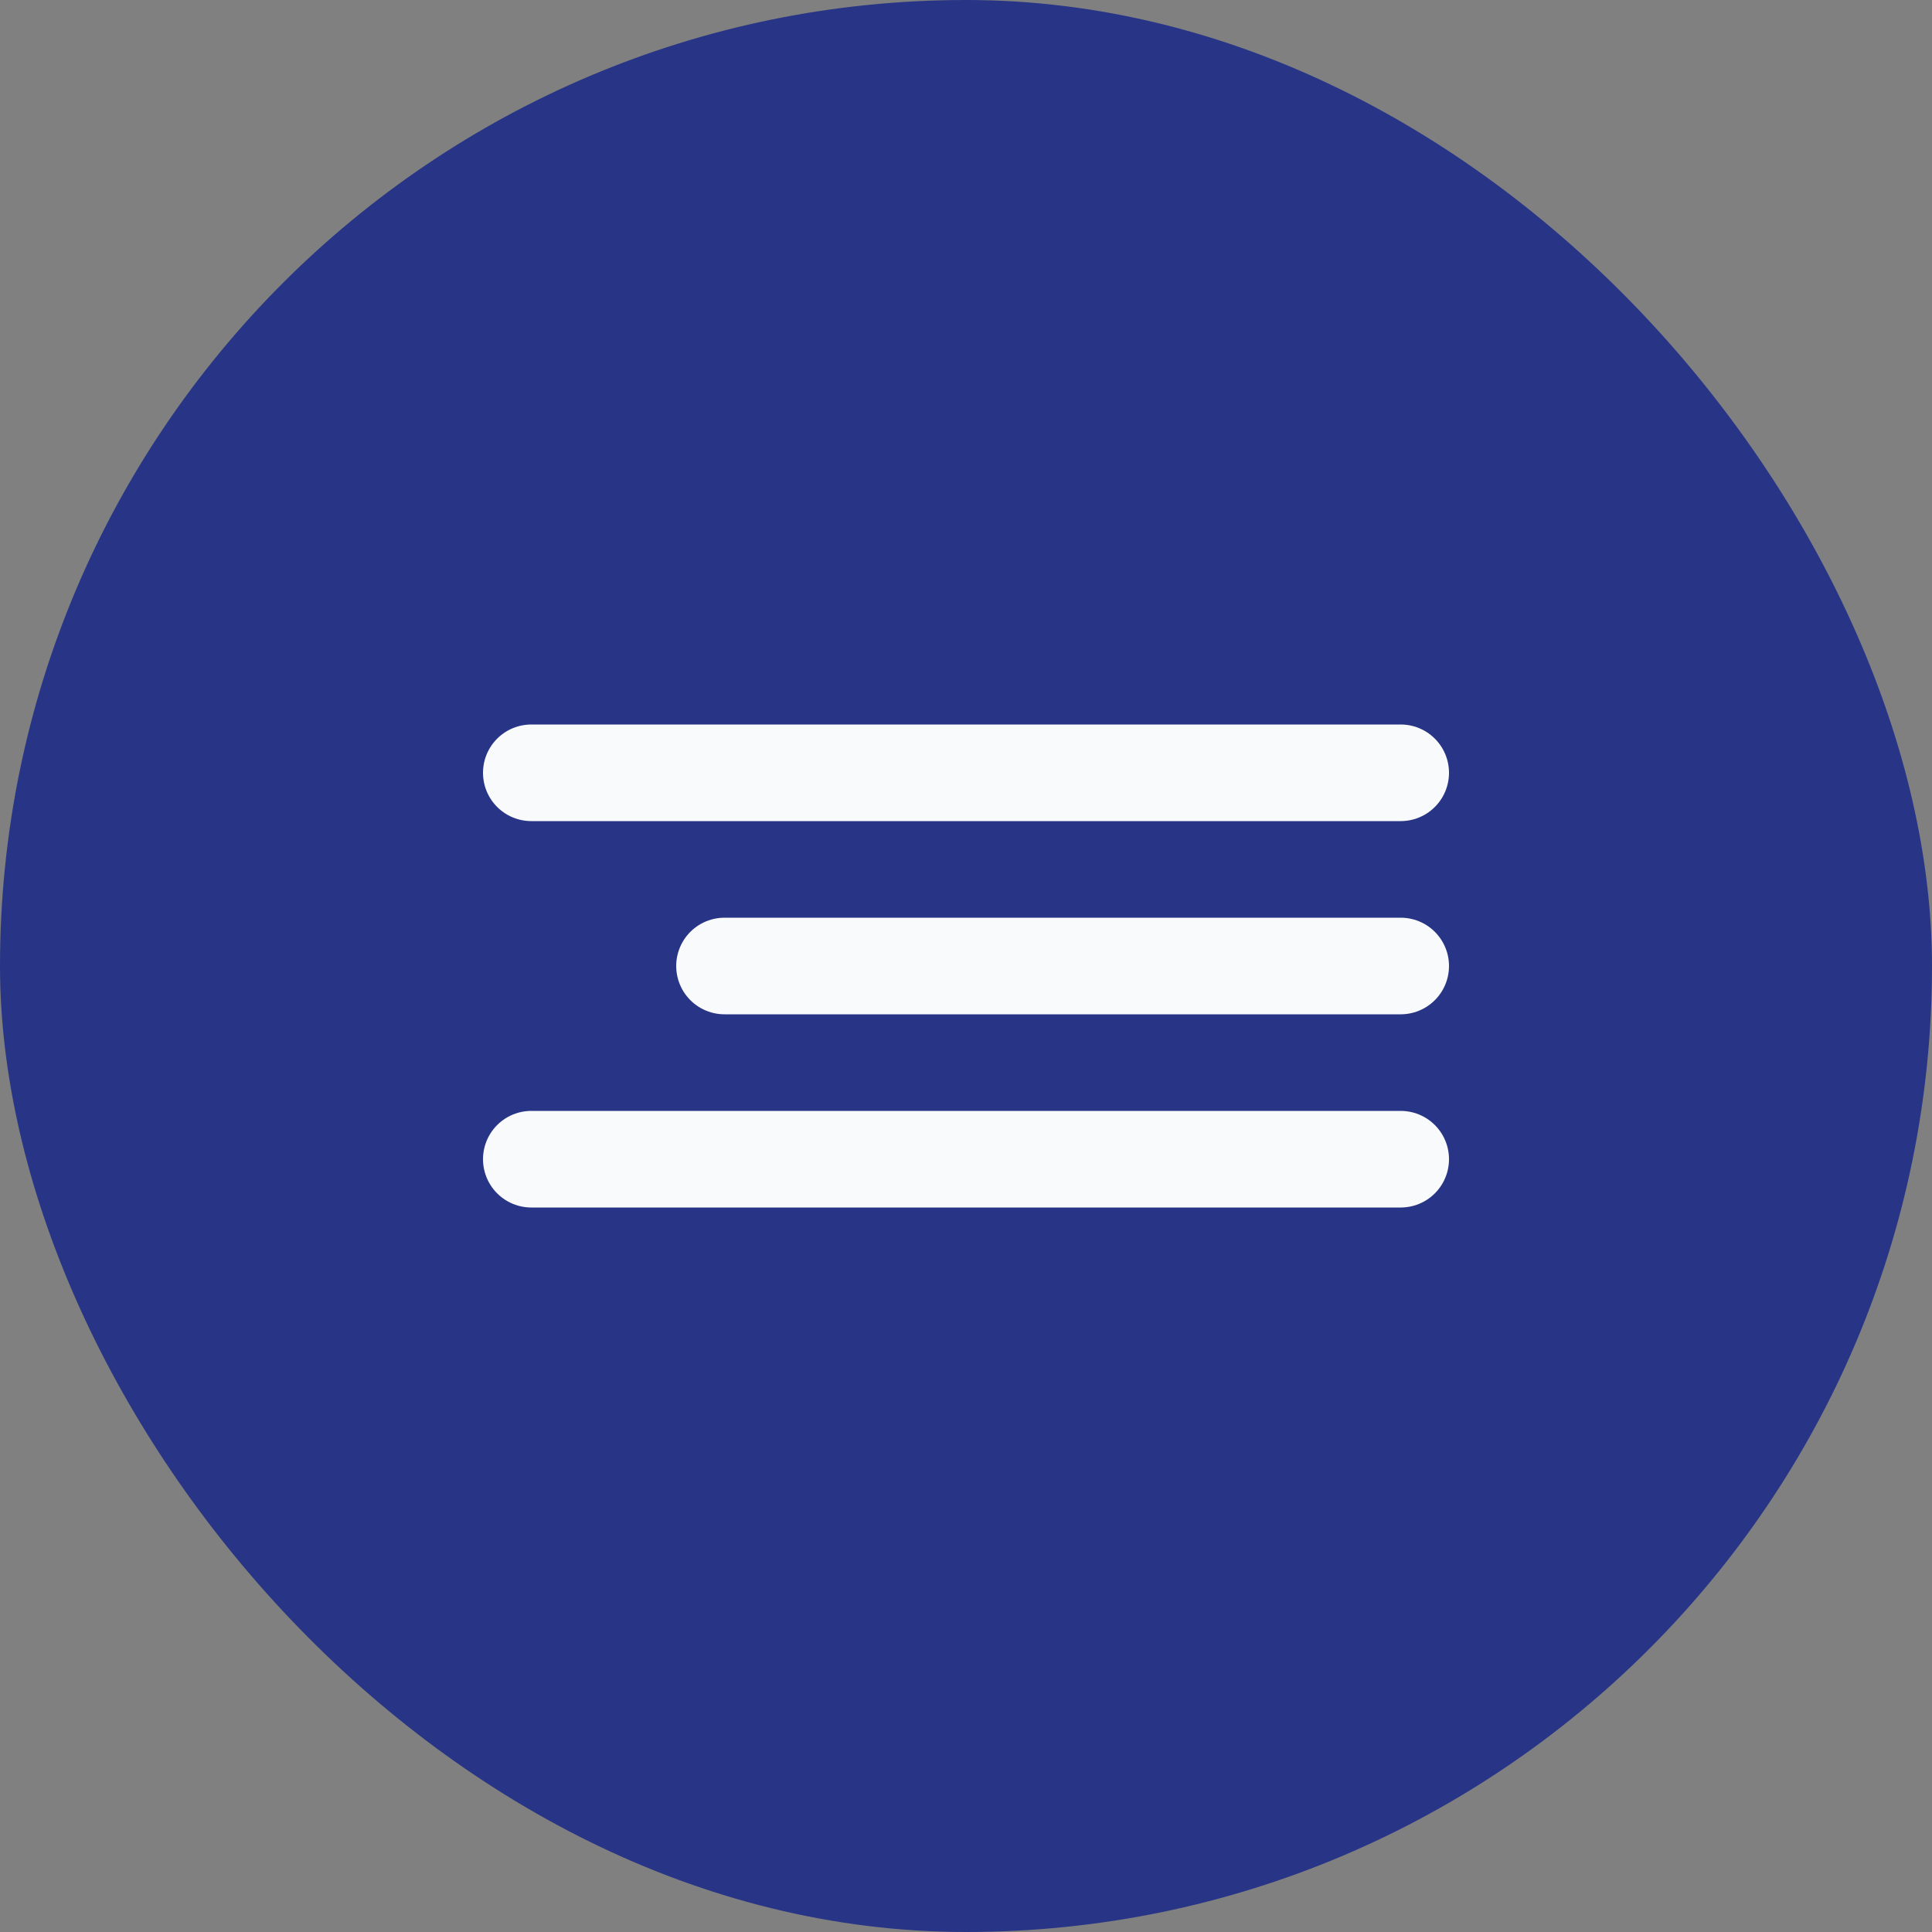
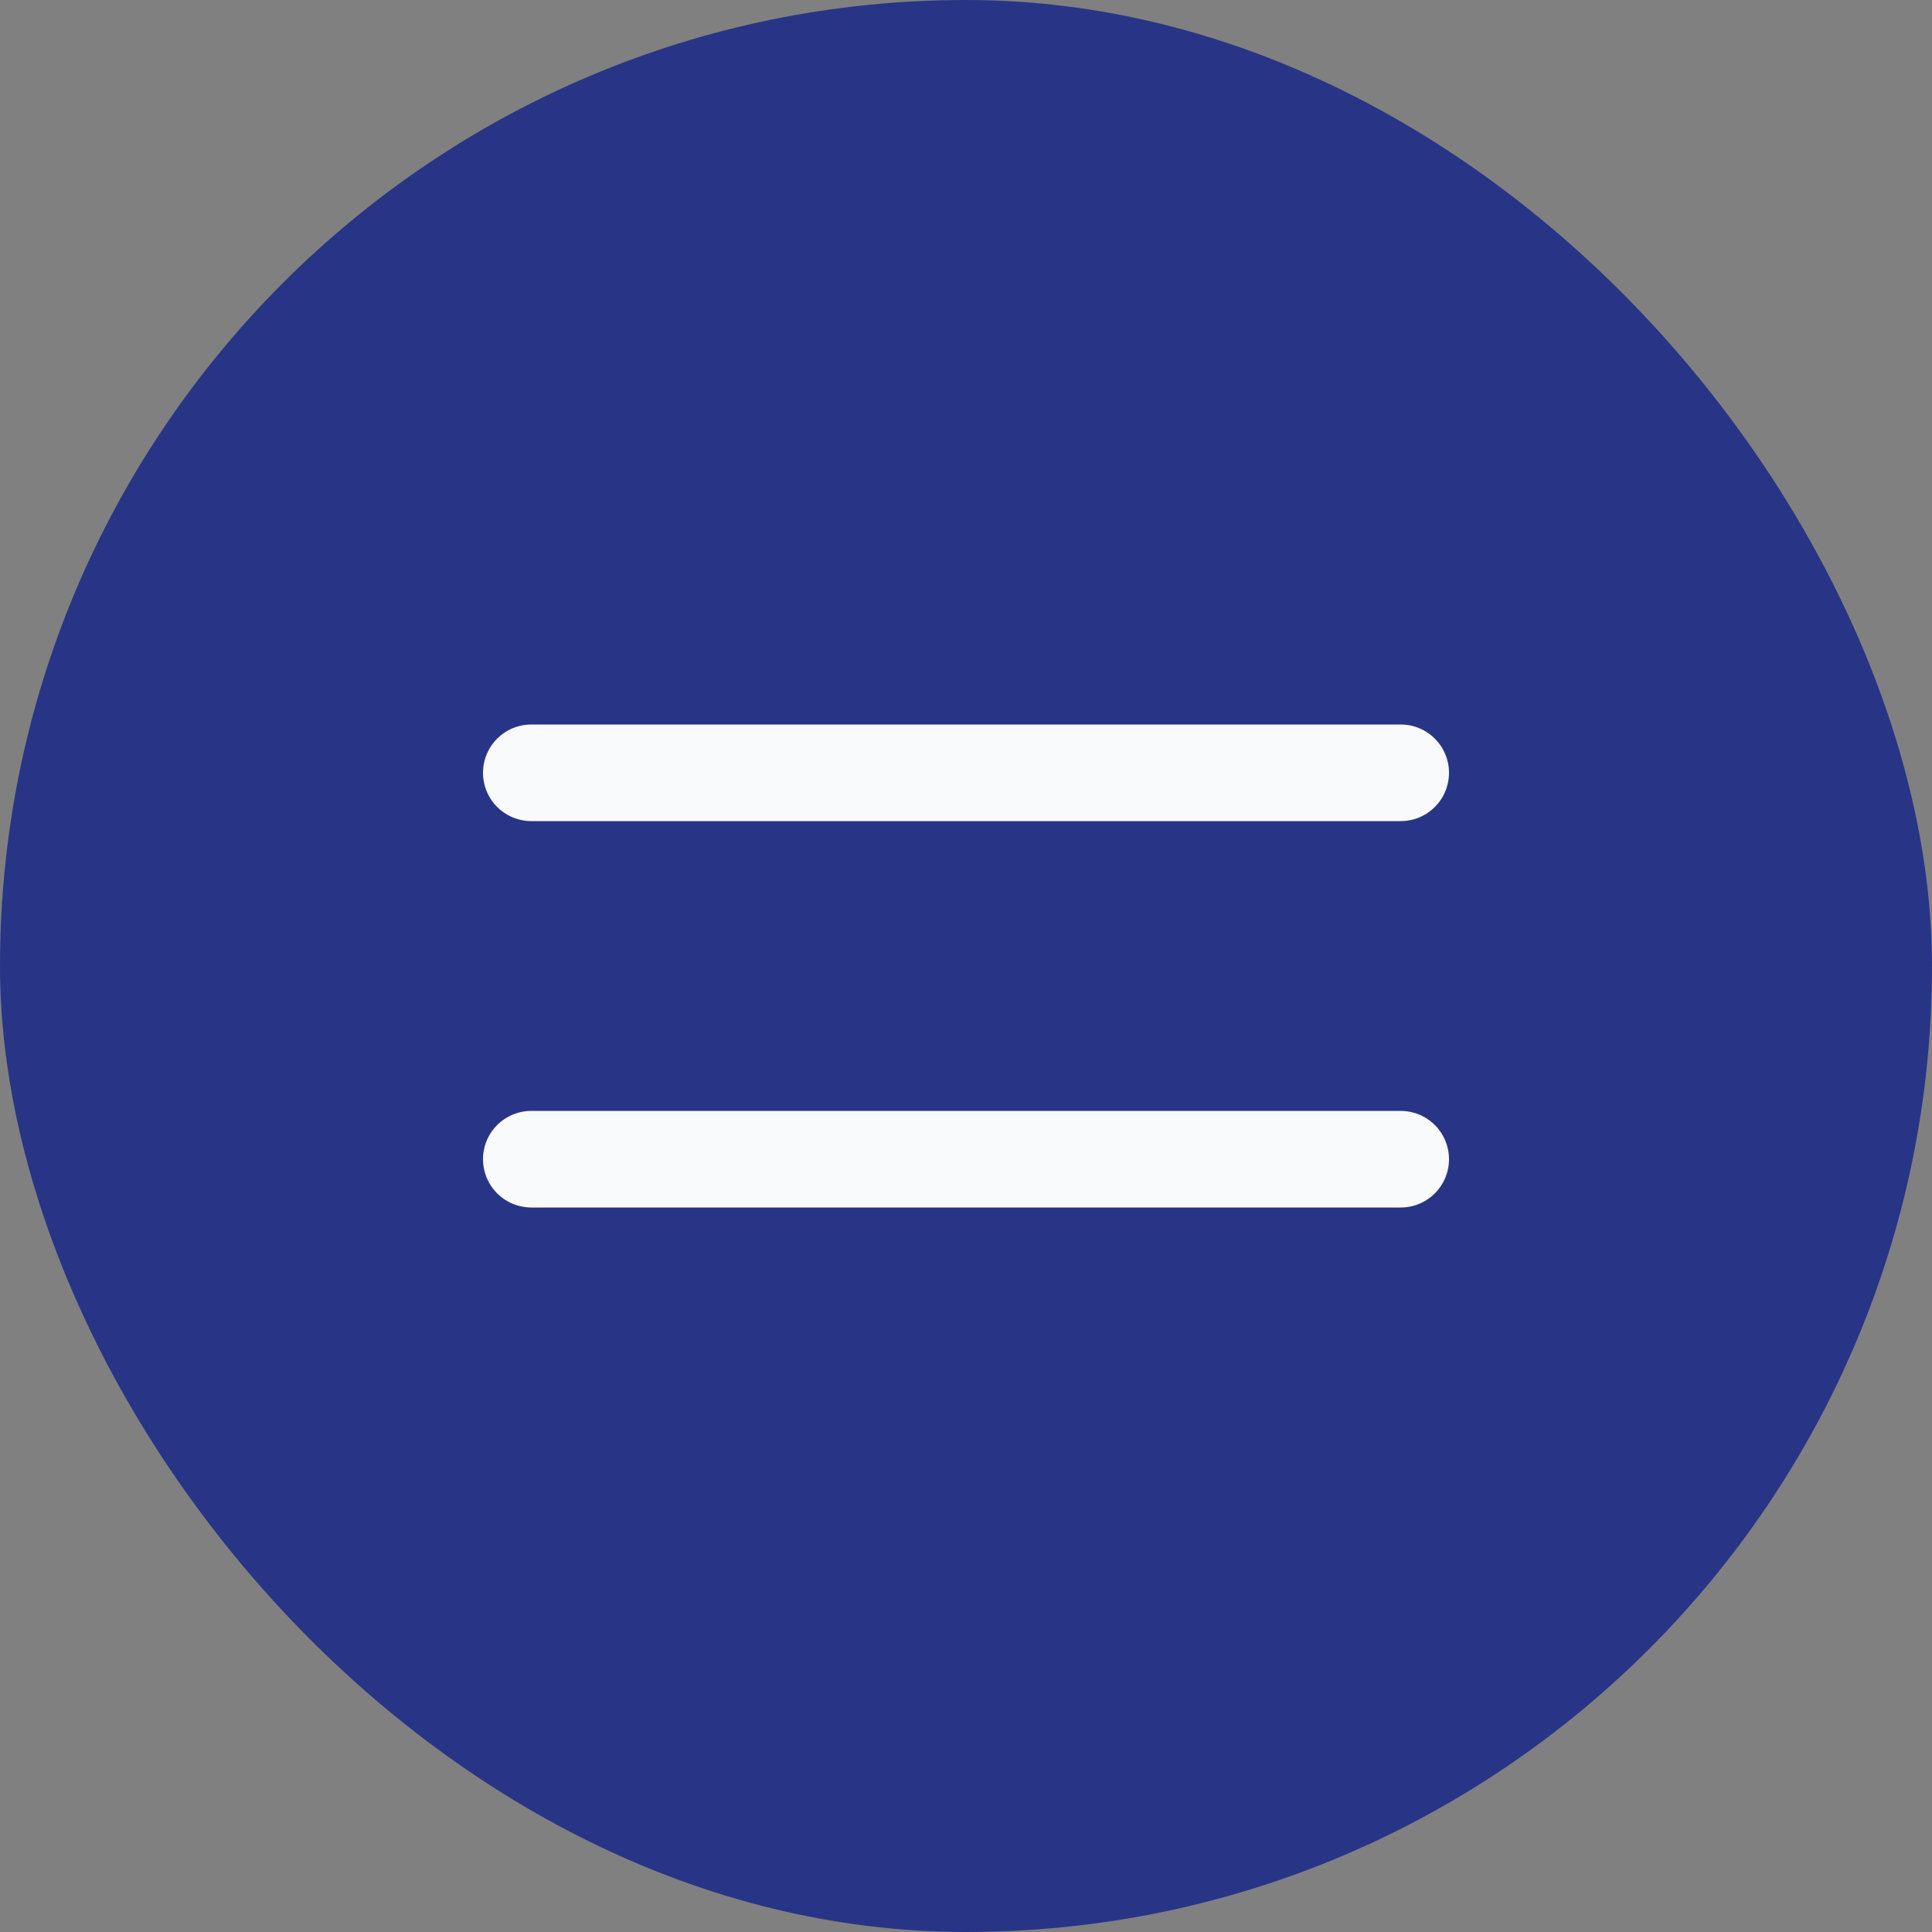
<svg xmlns="http://www.w3.org/2000/svg" width="40" height="40" viewBox="0 0 40 40" fill="none">
  <rect x="0" y="0" width="40" height="40" fill="#808080" stroke="none" />
  <rect width="40" height="40" rx="20" fill="#283586" />
-   <path d="M29 20H15" stroke="#F9FAFB" stroke-width="2" stroke-linecap="round" stroke-linejoin="round" />
  <path d="M29 16H11" stroke="#F9FAFB" stroke-width="2" stroke-linecap="round" stroke-linejoin="round" />
  <path d="M29 24H11" stroke="#F9FAFB" stroke-width="2" stroke-linecap="round" stroke-linejoin="round" />
</svg>